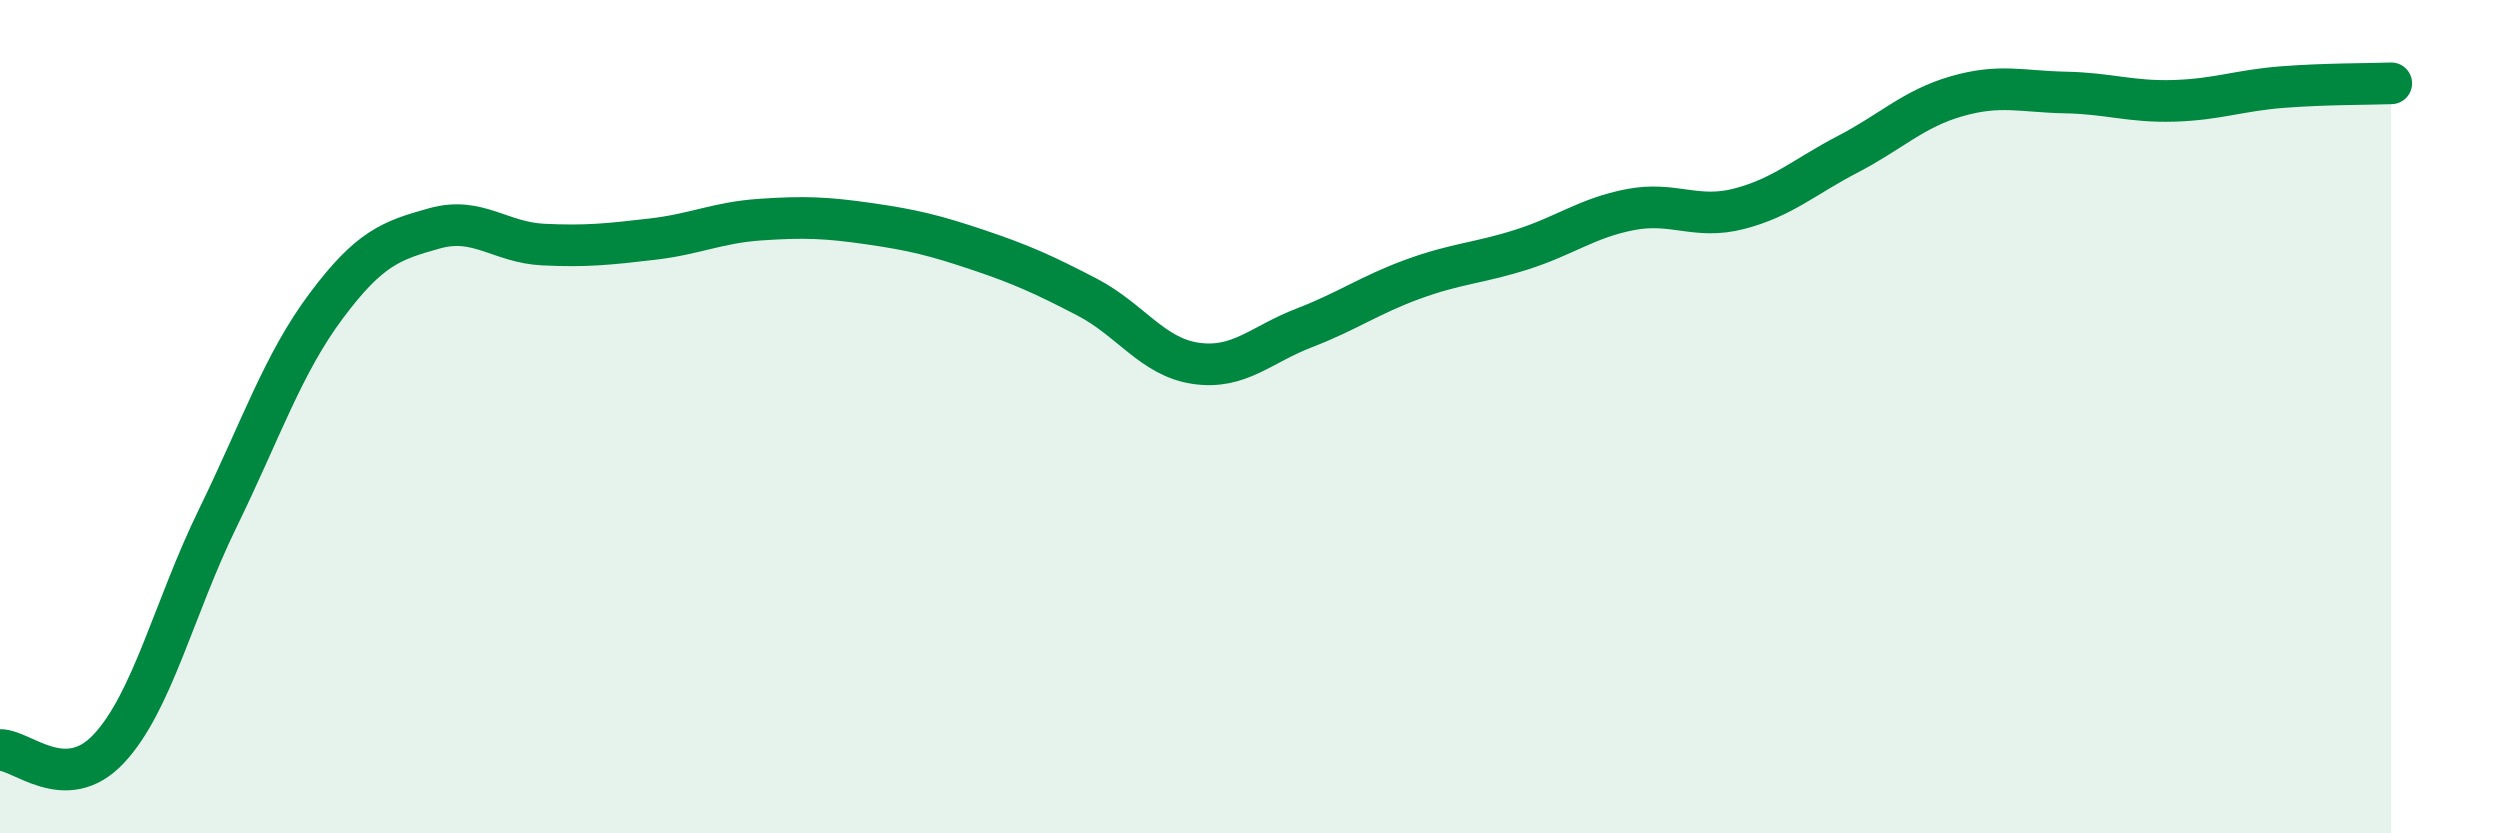
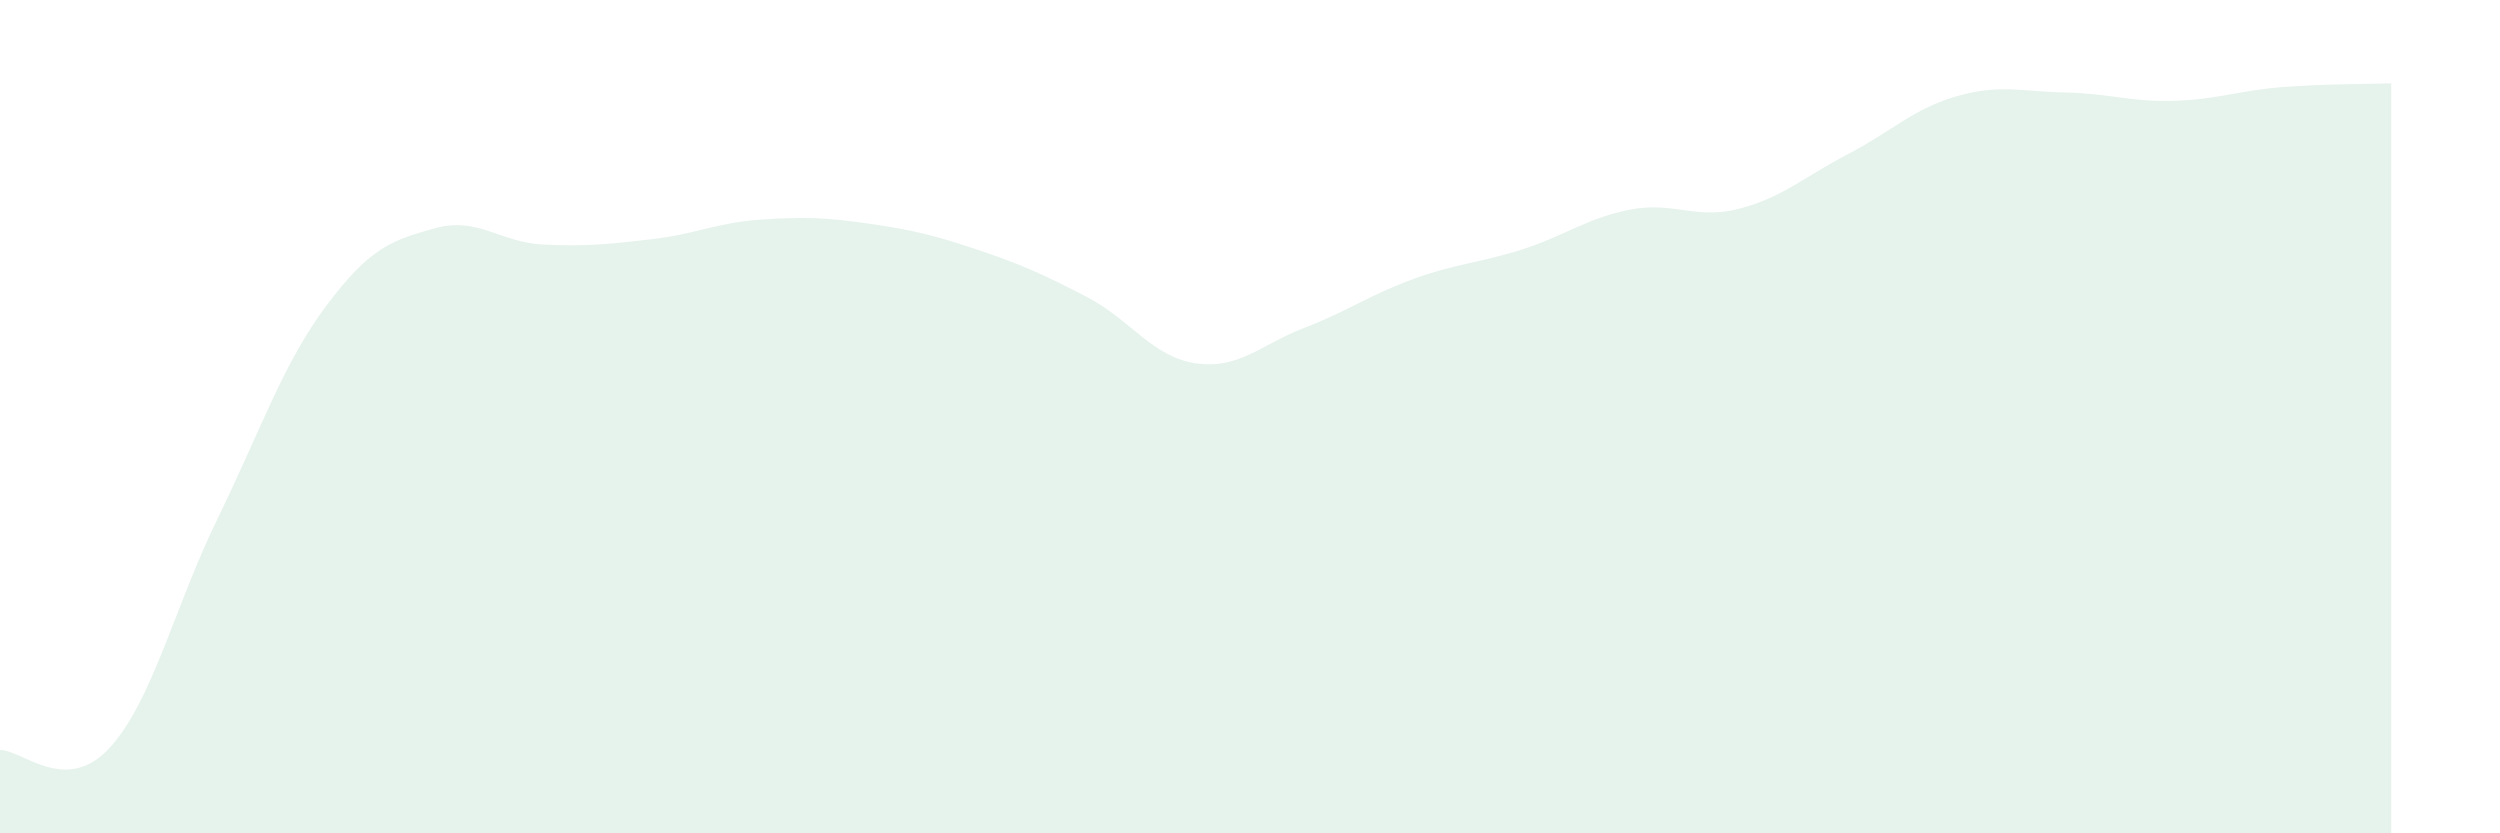
<svg xmlns="http://www.w3.org/2000/svg" width="60" height="20" viewBox="0 0 60 20">
  <path d="M 0,18 C 0.52,17.99 1.57,19.08 2.61,17.97 C 3.65,16.86 4.18,14.58 5.22,12.45 C 6.26,10.32 6.79,8.73 7.83,7.34 C 8.87,5.95 9.39,5.77 10.43,5.48 C 11.47,5.19 12,5.82 13.04,5.87 C 14.08,5.92 14.61,5.86 15.65,5.74 C 16.69,5.62 17.22,5.34 18.26,5.27 C 19.3,5.2 19.83,5.22 20.87,5.37 C 21.91,5.52 22.44,5.65 23.48,6 C 24.52,6.35 25.05,6.59 26.09,7.13 C 27.13,7.67 27.66,8.57 28.7,8.72 C 29.74,8.87 30.26,8.27 31.3,7.87 C 32.34,7.47 32.87,7.08 33.91,6.7 C 34.95,6.32 35.48,6.32 36.52,5.99 C 37.56,5.66 38.09,5.23 39.13,5.03 C 40.17,4.83 40.7,5.28 41.74,5.01 C 42.78,4.74 43.31,4.24 44.35,3.7 C 45.39,3.16 45.92,2.61 46.96,2.31 C 48,2.01 48.53,2.2 49.57,2.22 C 50.61,2.24 51.13,2.45 52.17,2.42 C 53.21,2.39 53.74,2.17 54.78,2.09 C 55.82,2.01 56.87,2.02 57.39,2L57.39 20L0 20Z" fill="#008740" opacity="0.1" stroke-linecap="round" stroke-linejoin="round" />
-   <path d="M 0,18 C 0.52,17.99 1.57,19.08 2.61,17.97 C 3.65,16.86 4.18,14.58 5.22,12.45 C 6.26,10.32 6.79,8.73 7.83,7.34 C 8.87,5.95 9.39,5.77 10.43,5.48 C 11.47,5.19 12,5.82 13.04,5.87 C 14.08,5.92 14.61,5.86 15.65,5.74 C 16.69,5.62 17.22,5.34 18.26,5.27 C 19.3,5.2 19.83,5.22 20.87,5.37 C 21.91,5.52 22.44,5.65 23.48,6 C 24.52,6.35 25.05,6.59 26.09,7.13 C 27.13,7.67 27.66,8.57 28.7,8.72 C 29.74,8.87 30.26,8.27 31.3,7.87 C 32.34,7.47 32.87,7.08 33.91,6.7 C 34.95,6.32 35.48,6.32 36.52,5.99 C 37.56,5.66 38.09,5.23 39.13,5.03 C 40.17,4.83 40.7,5.28 41.74,5.01 C 42.78,4.74 43.31,4.24 44.35,3.7 C 45.39,3.16 45.92,2.61 46.96,2.31 C 48,2.01 48.53,2.2 49.57,2.22 C 50.61,2.24 51.13,2.45 52.17,2.42 C 53.21,2.39 53.74,2.17 54.78,2.09 C 55.82,2.01 56.87,2.02 57.39,2" stroke="#008740" stroke-width="1" fill="none" stroke-linecap="round" stroke-linejoin="round" />
</svg>